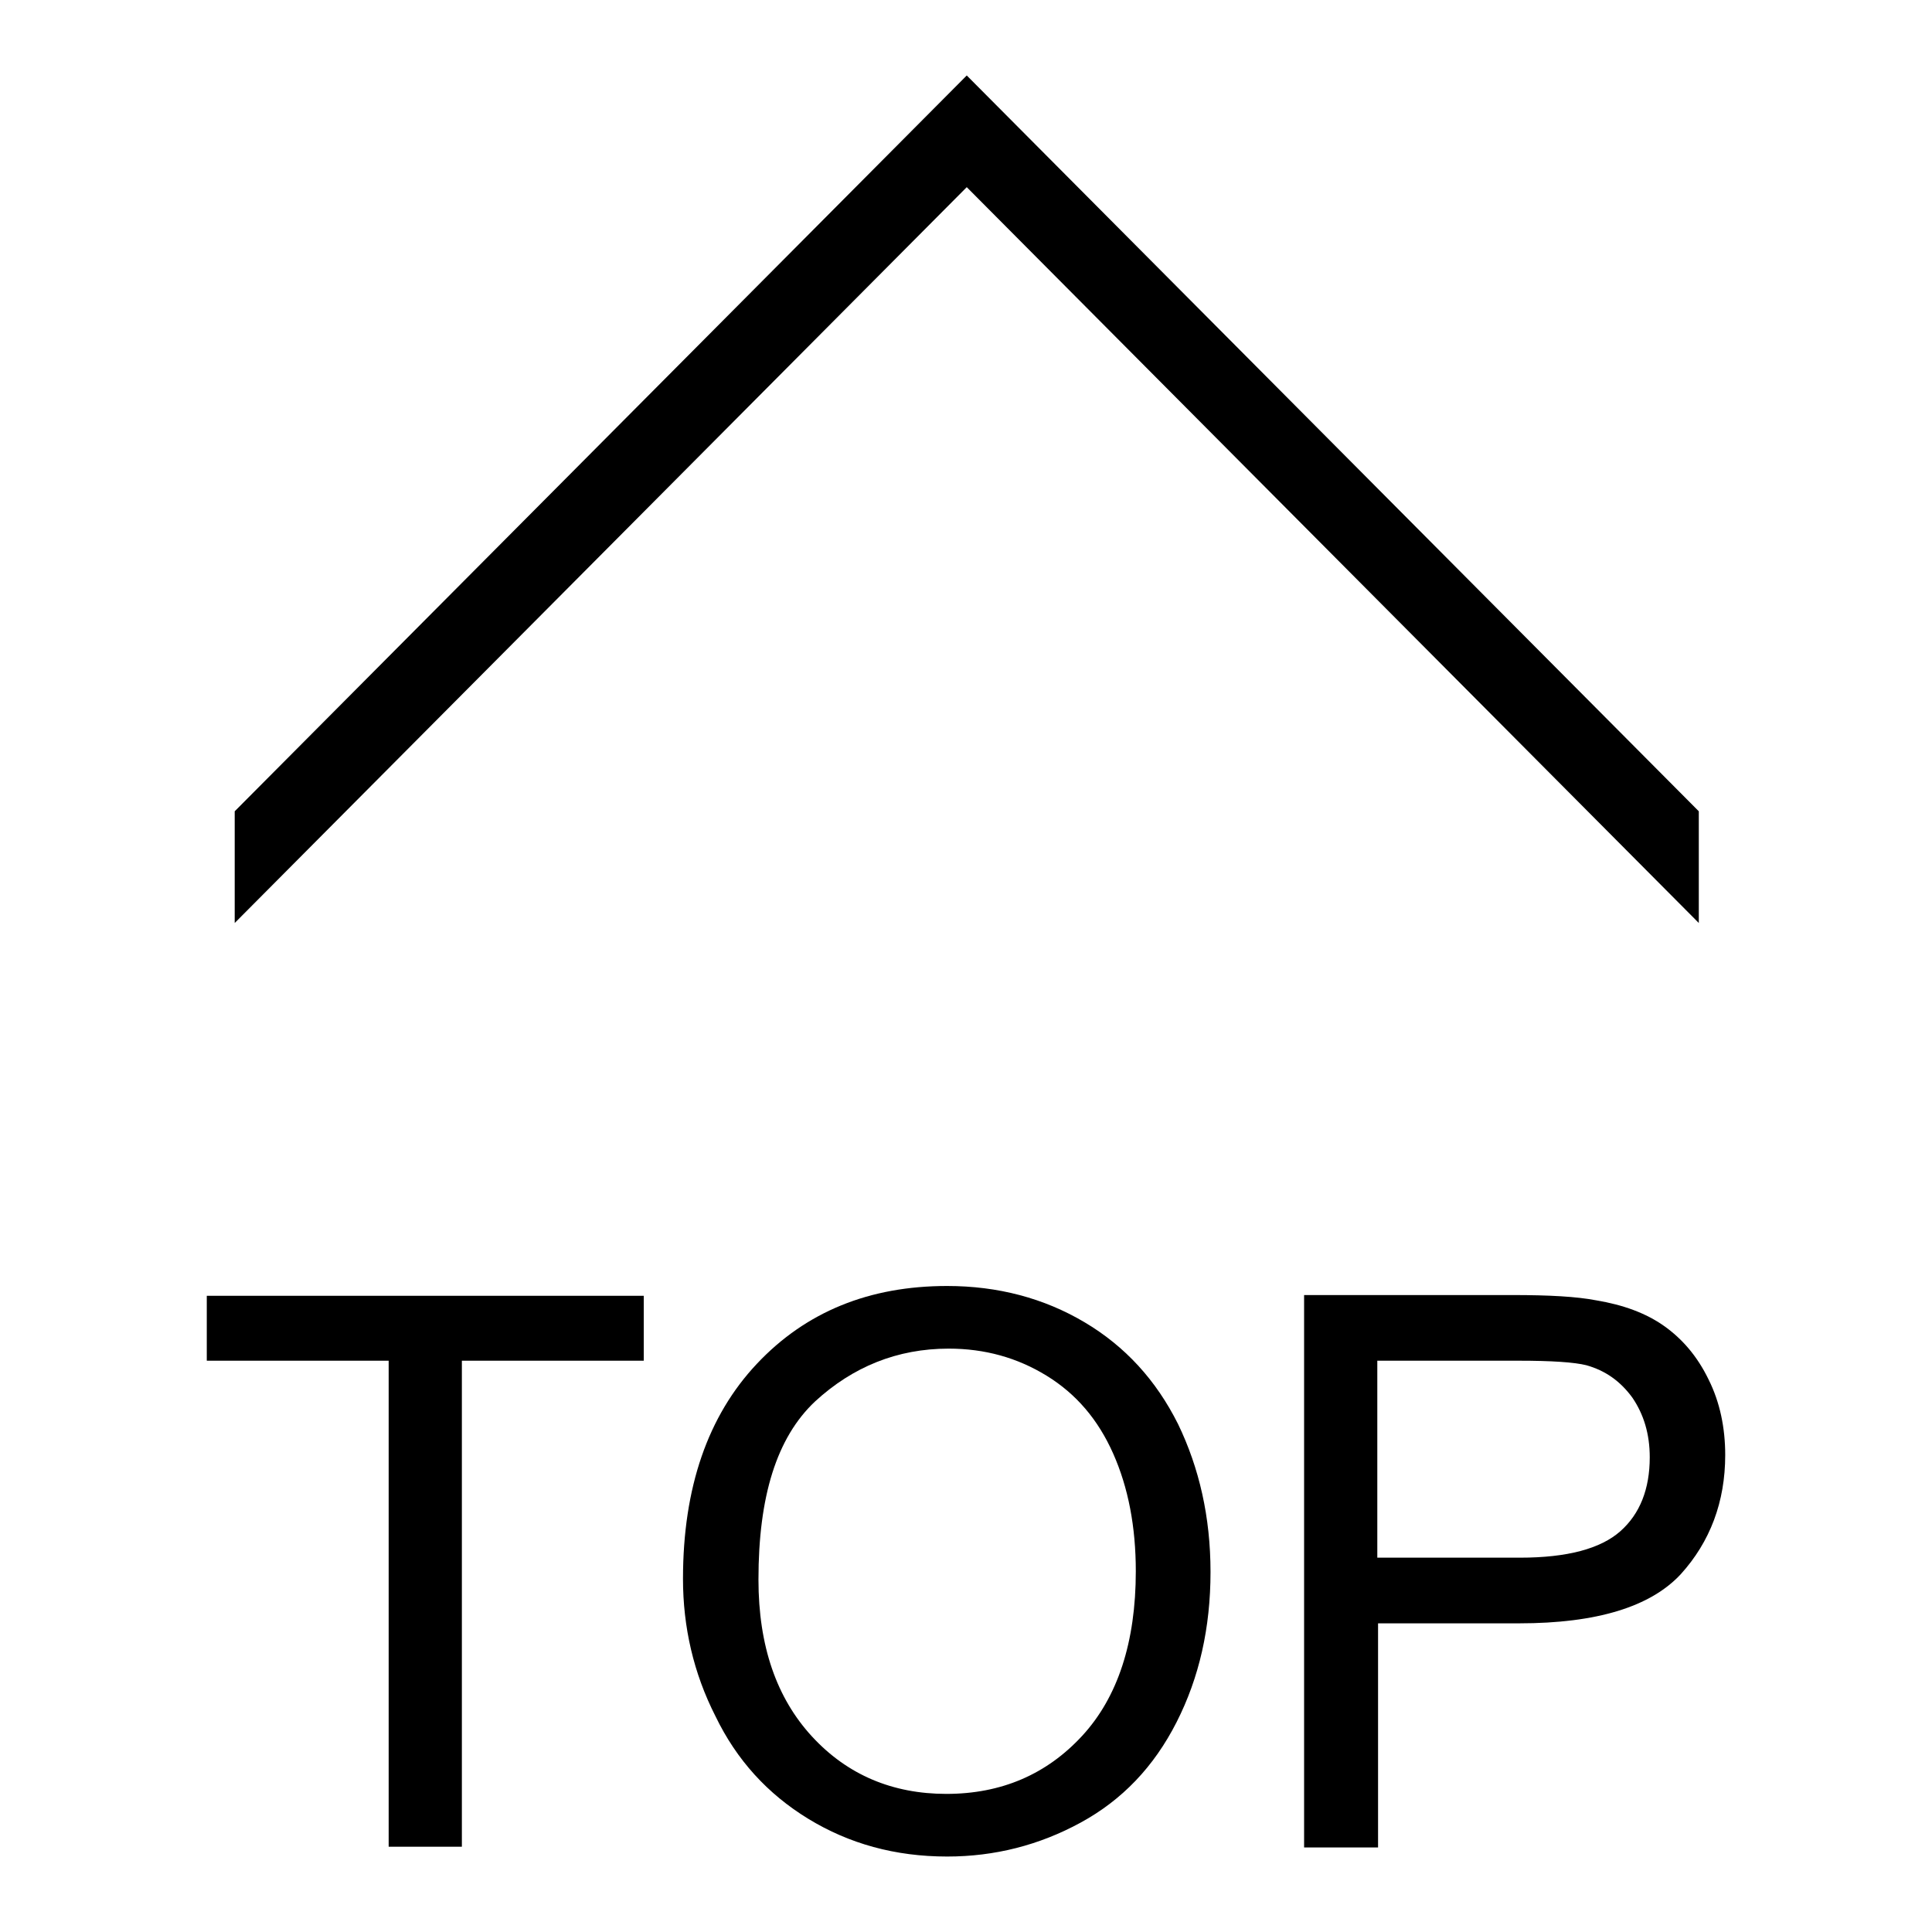
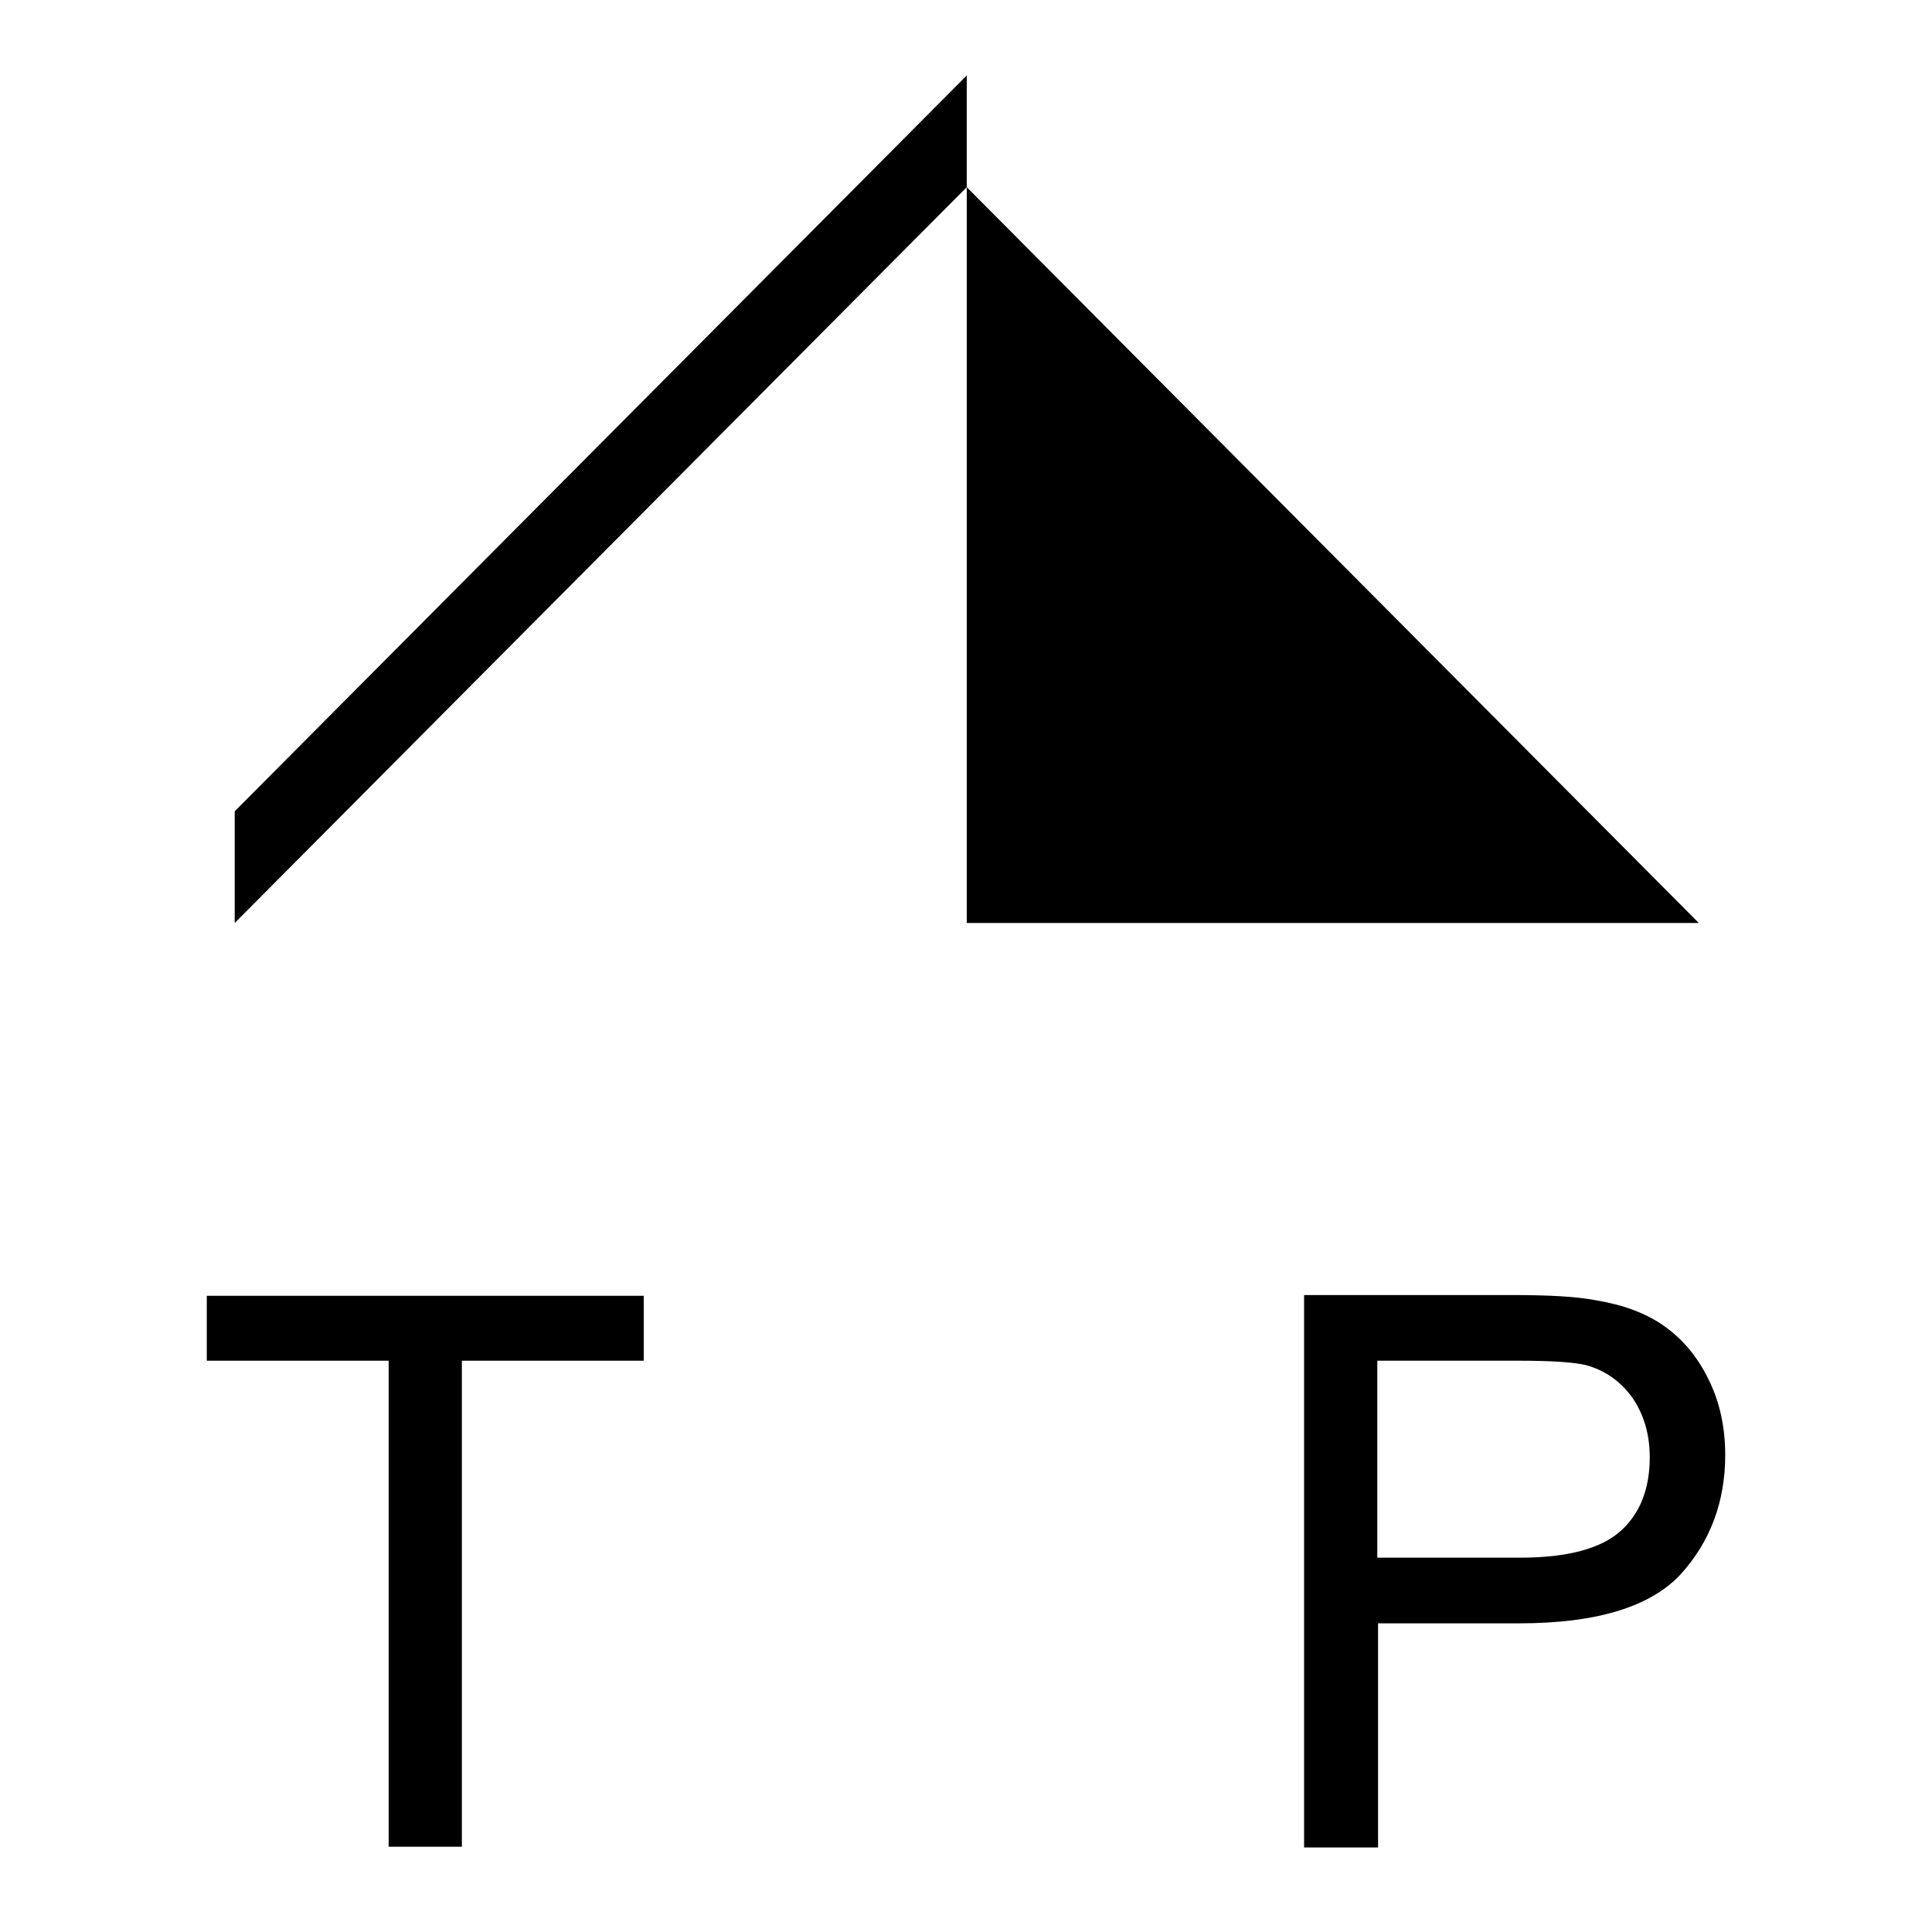
<svg xmlns="http://www.w3.org/2000/svg" version="1.1" x="0px" y="0px" viewBox="0 0 256 256" enable-background="new 0 0 256 256" xml:space="preserve">
  <g>
    <g>
-       <path fill="#000000" d="M225.1,122.3l-97-97.5l-97,97.5v-14.8l97-97.5l97,97.5V122.3z" />
+       <path fill="#000000" d="M225.1,122.3l-97-97.5l-97,97.5v-14.8l97-97.5V122.3z" />
      <path fill="#000000" d="M51.5,244.7v-64.4H27.4v-8.6h57.9v8.6H61.2v64.4L51.5,244.7L51.5,244.7z" />
-       <path fill="#000000" d="M90.5,209.2c0-12.1,3.3-21.6,9.8-28.5c6.5-6.9,14.9-10.3,25.2-10.3c6.7,0,12.8,1.6,18.2,4.8c5.4,3.2,9.5,7.7,12.4,13.5c2.8,5.8,4.3,12.3,4.3,19.6c0,7.4-1.5,14-4.5,19.9c-3,5.9-7.2,10.3-12.7,13.3c-5.5,3-11.4,4.5-17.7,4.5c-6.9,0-13-1.7-18.4-5c-5.4-3.3-9.5-7.8-12.3-13.6C91.9,221.7,90.5,215.6,90.5,209.2z M100.5,209.3c0,8.8,2.4,15.7,7.1,20.8c4.7,5.1,10.7,7.6,17.8,7.6c7.3,0,13.3-2.6,18-7.7c4.7-5.1,7.1-12.4,7.1-21.8c0-5.9-1-11.1-3-15.6c-2-4.5-4.9-7.9-8.8-10.3c-3.9-2.4-8.2-3.6-13-3.6c-6.8,0-12.7,2.4-17.7,7C102.9,190.5,100.5,198.3,100.5,209.3z" />
      <path fill="#000000" d="M172.8,244.7v-73.1h27.6c4.9,0,8.5,0.2,11.1,0.7c3.6,0.6,6.6,1.7,9,3.4c2.4,1.7,4.4,4,5.9,7.1c1.5,3,2.2,6.4,2.2,10c0,6.2-2,11.5-5.9,15.8c-4,4.3-11.1,6.5-21.4,6.5h-18.7v29.7H172.8L172.8,244.7z M182.5,206.4h18.9c6.3,0,10.7-1.2,13.3-3.5c2.6-2.3,3.9-5.6,3.9-9.8c0-3.1-0.8-5.7-2.3-7.9c-1.6-2.2-3.6-3.6-6.1-4.3c-1.6-0.4-4.6-0.6-9-0.6h-18.7L182.5,206.4L182.5,206.4z" />
    </g>
  </g>
</svg>